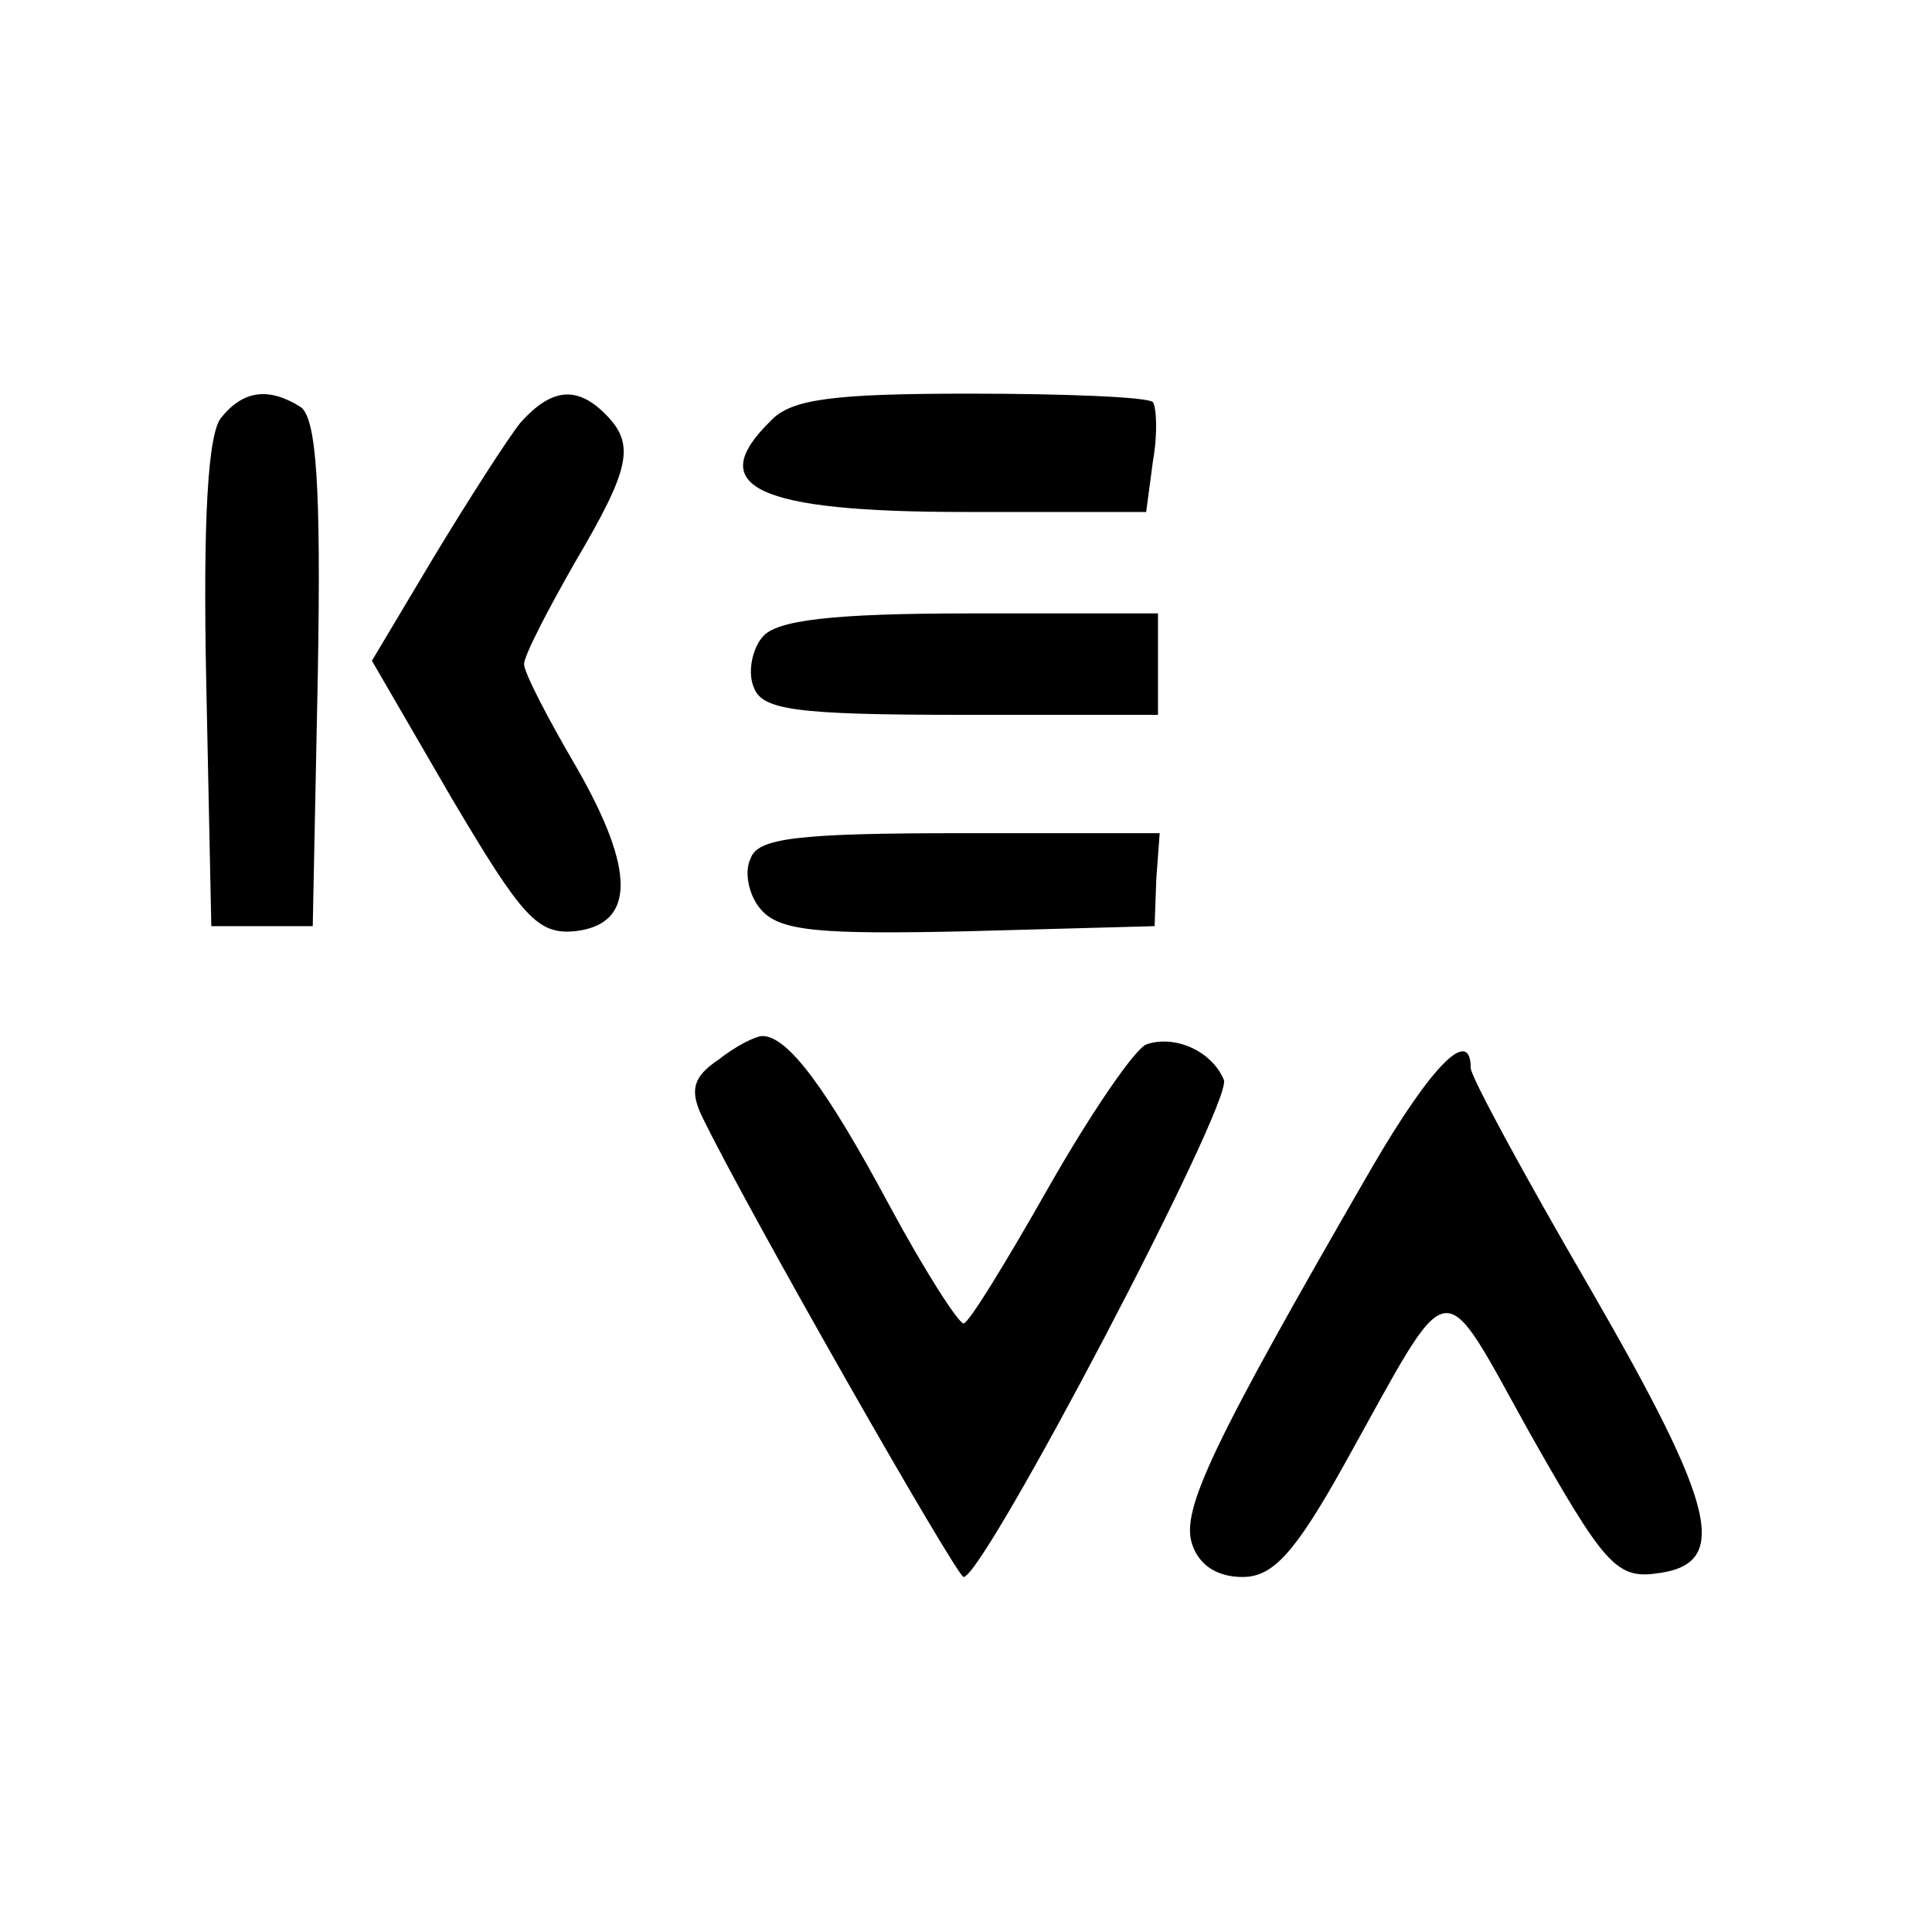
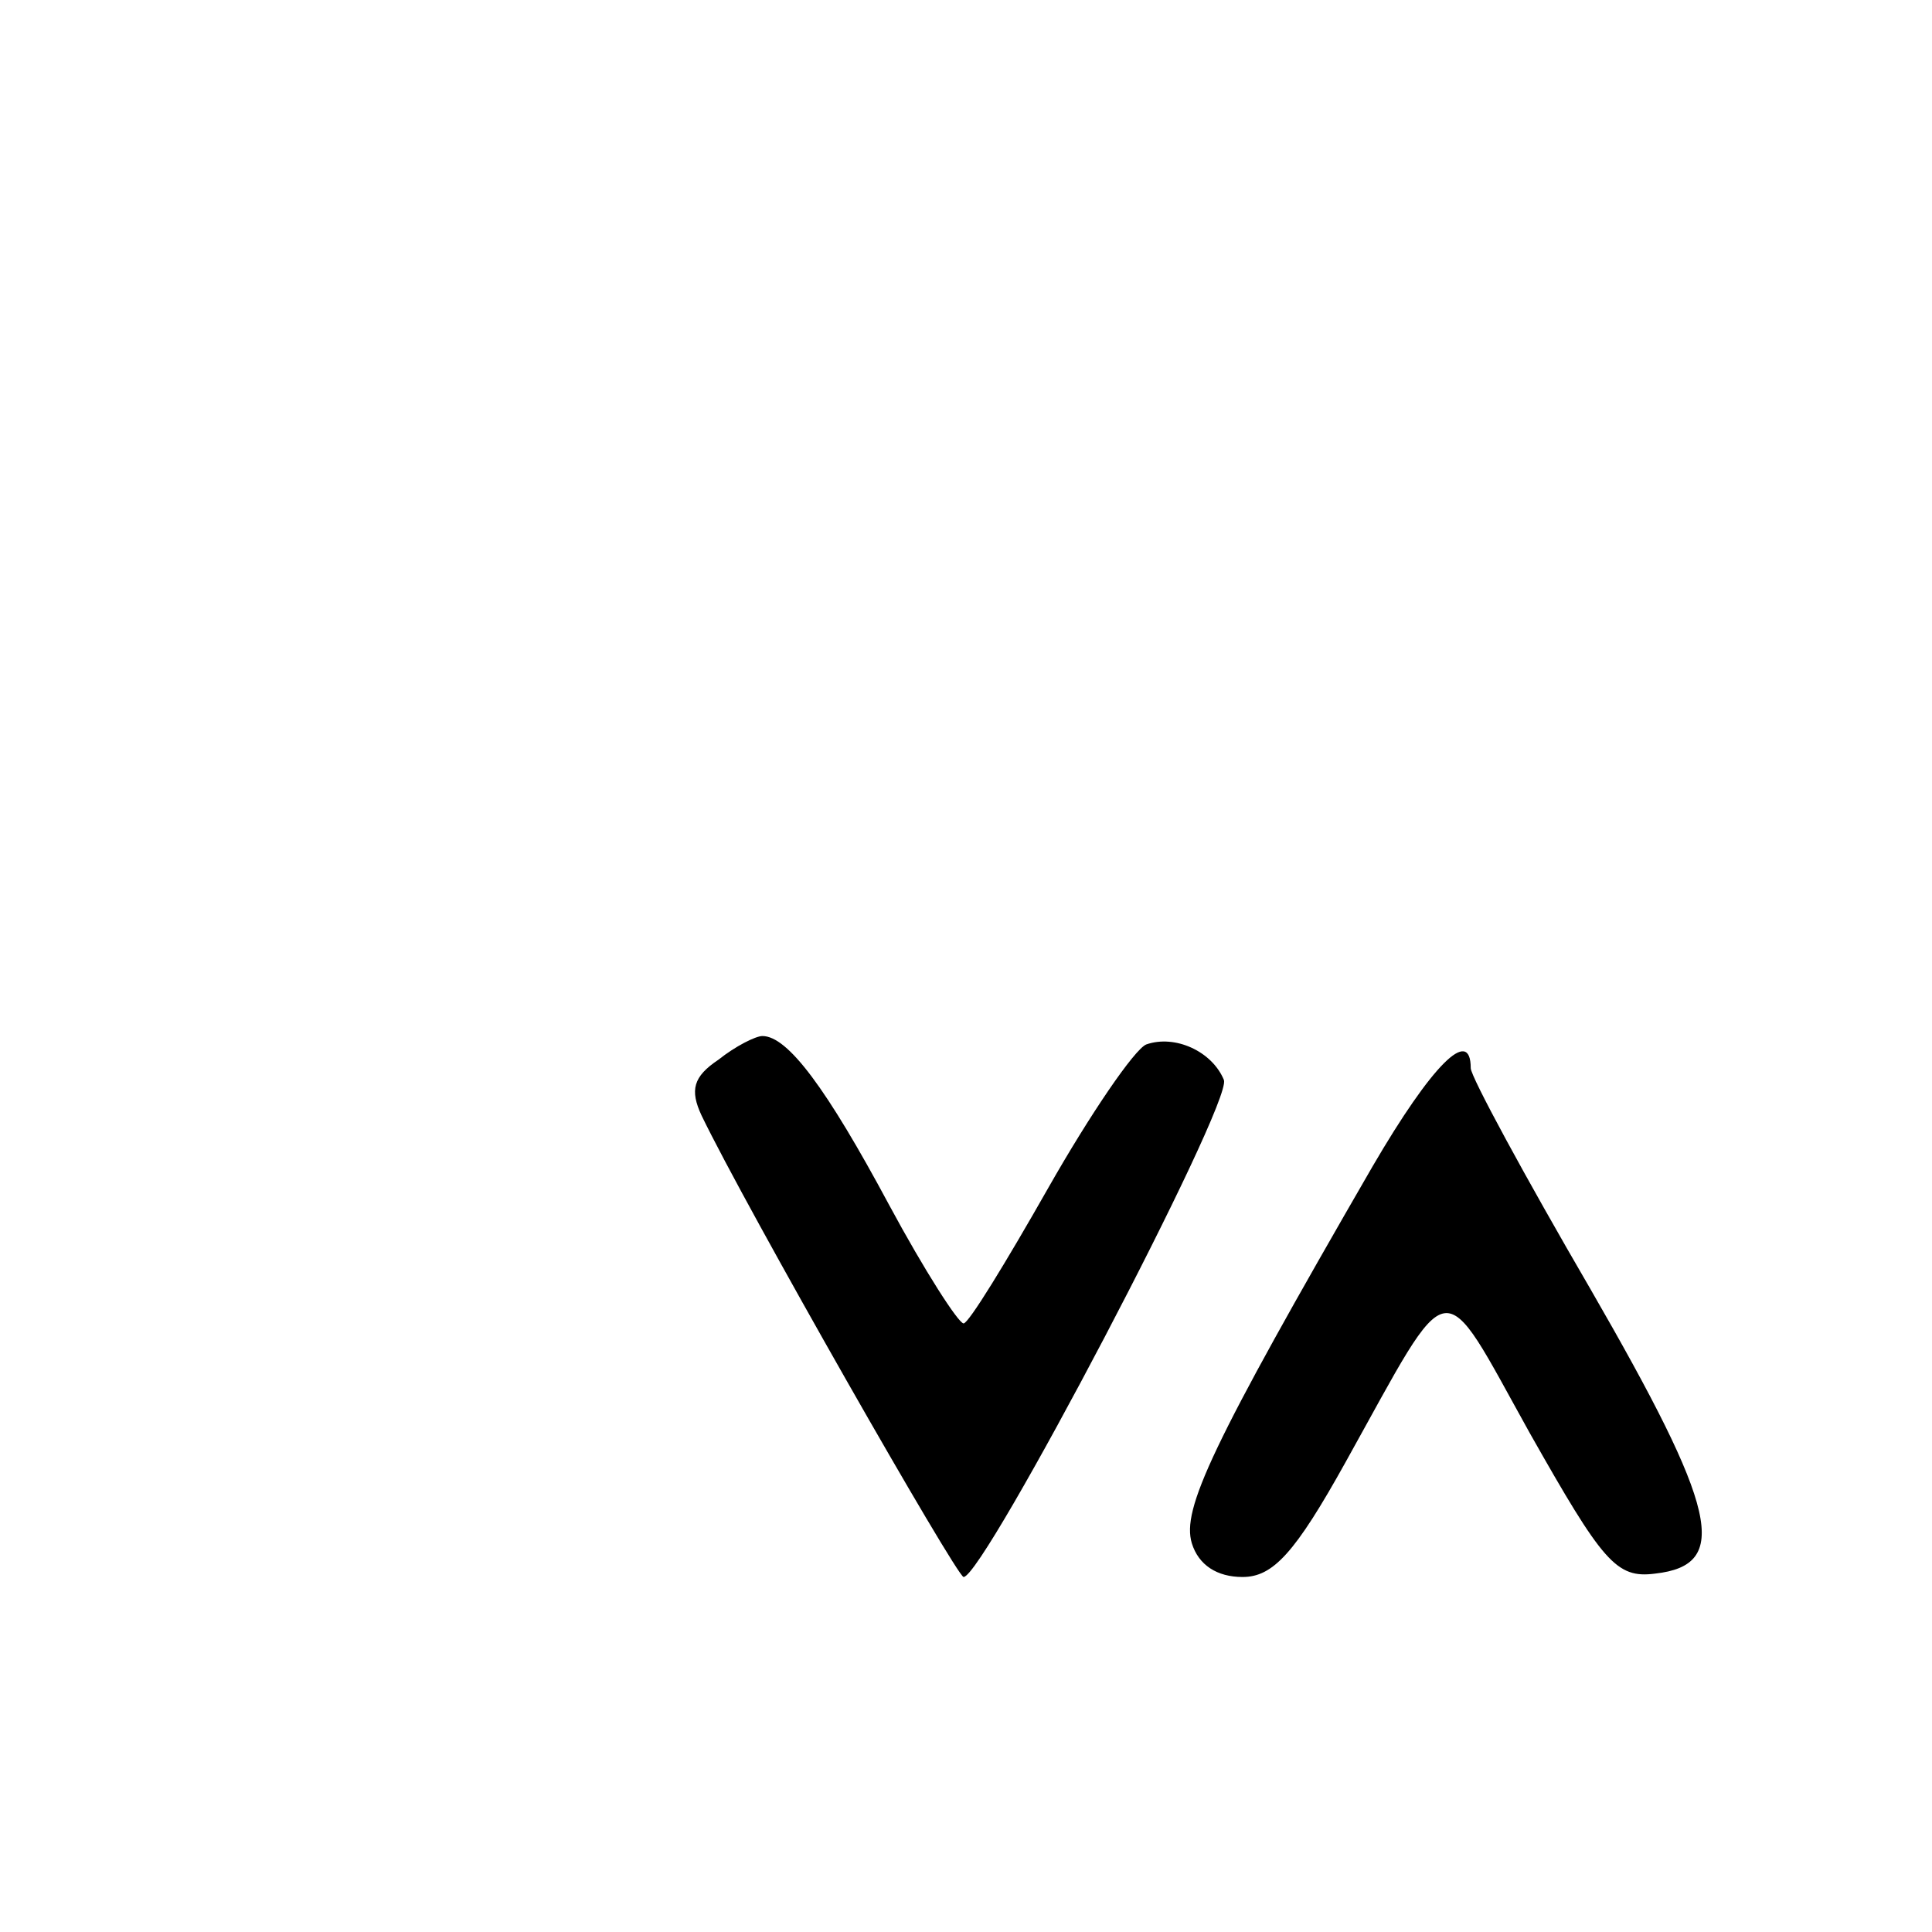
<svg xmlns="http://www.w3.org/2000/svg" version="1.0" width="16pt" height="16pt" viewBox="0 0 16 16" preserveAspectRatio="xMidYMid meet">
  <g transform="translate(0,16) scale(0.014,-0.014)" fill="#000000" stroke="none">
-     <path d="M131 896 c-8 -9 -11 -60 -9 -157 l3 -144 30 0 30 0 3 149 c2 113 -1 151 -10 158 -19 12 -34 10 -47 -6z" />
-     <path d="M308 893 c-8 -10 -31 -46 -51 -79 l-37 -62 47 -81 c42 -71 51 -81 73 -79 36 4 36 36 1 97 -17 29 -31 56 -31 61 0 5 14 32 30 60 33 56 36 70 18 88 -17 17 -32 15 -50 -5z" />
-     <path d="M456 894 c-40 -39 -9 -54 115 -54 l107 0 4 30 c3 17 2 32 0 35 -3 3 -52 5 -108 5 -80 0 -106 -3 -118 -16z" />
-     <path d="M451 766 c-6 -7 -9 -21 -5 -30 5 -13 24 -16 123 -16 l116 0 0 30 0 30 -111 0 c-82 0 -115 -4 -123 -14z" />
-     <path d="M444 635 c-4 -8 -1 -22 6 -30 11 -13 34 -15 123 -13 l110 3 1 28 2 27 -118 0 c-97 0 -120 -3 -124 -15z" />
    <path d="M425 516 c-15 -10 -17 -18 -10 -33 26 -54 151 -273 155 -273 12 0 159 280 154 294 -7 17 -29 27 -46 21 -7 -3 -33 -41 -58 -85 -25 -44 -47 -80 -50 -80 -3 0 -23 31 -44 70 -37 69 -60 100 -75 100 -4 0 -16 -6 -26 -14z" />
    <path d="M812 453 c-96 -166 -113 -203 -107 -223 4 -13 15 -20 30 -20 18 0 31 14 61 68 64 115 55 114 109 17 43 -76 51 -86 74 -83 45 5 37 38 -38 168 -39 67 -71 126 -71 131 0 25 -23 2 -58 -58z" />
  </g>
</svg>